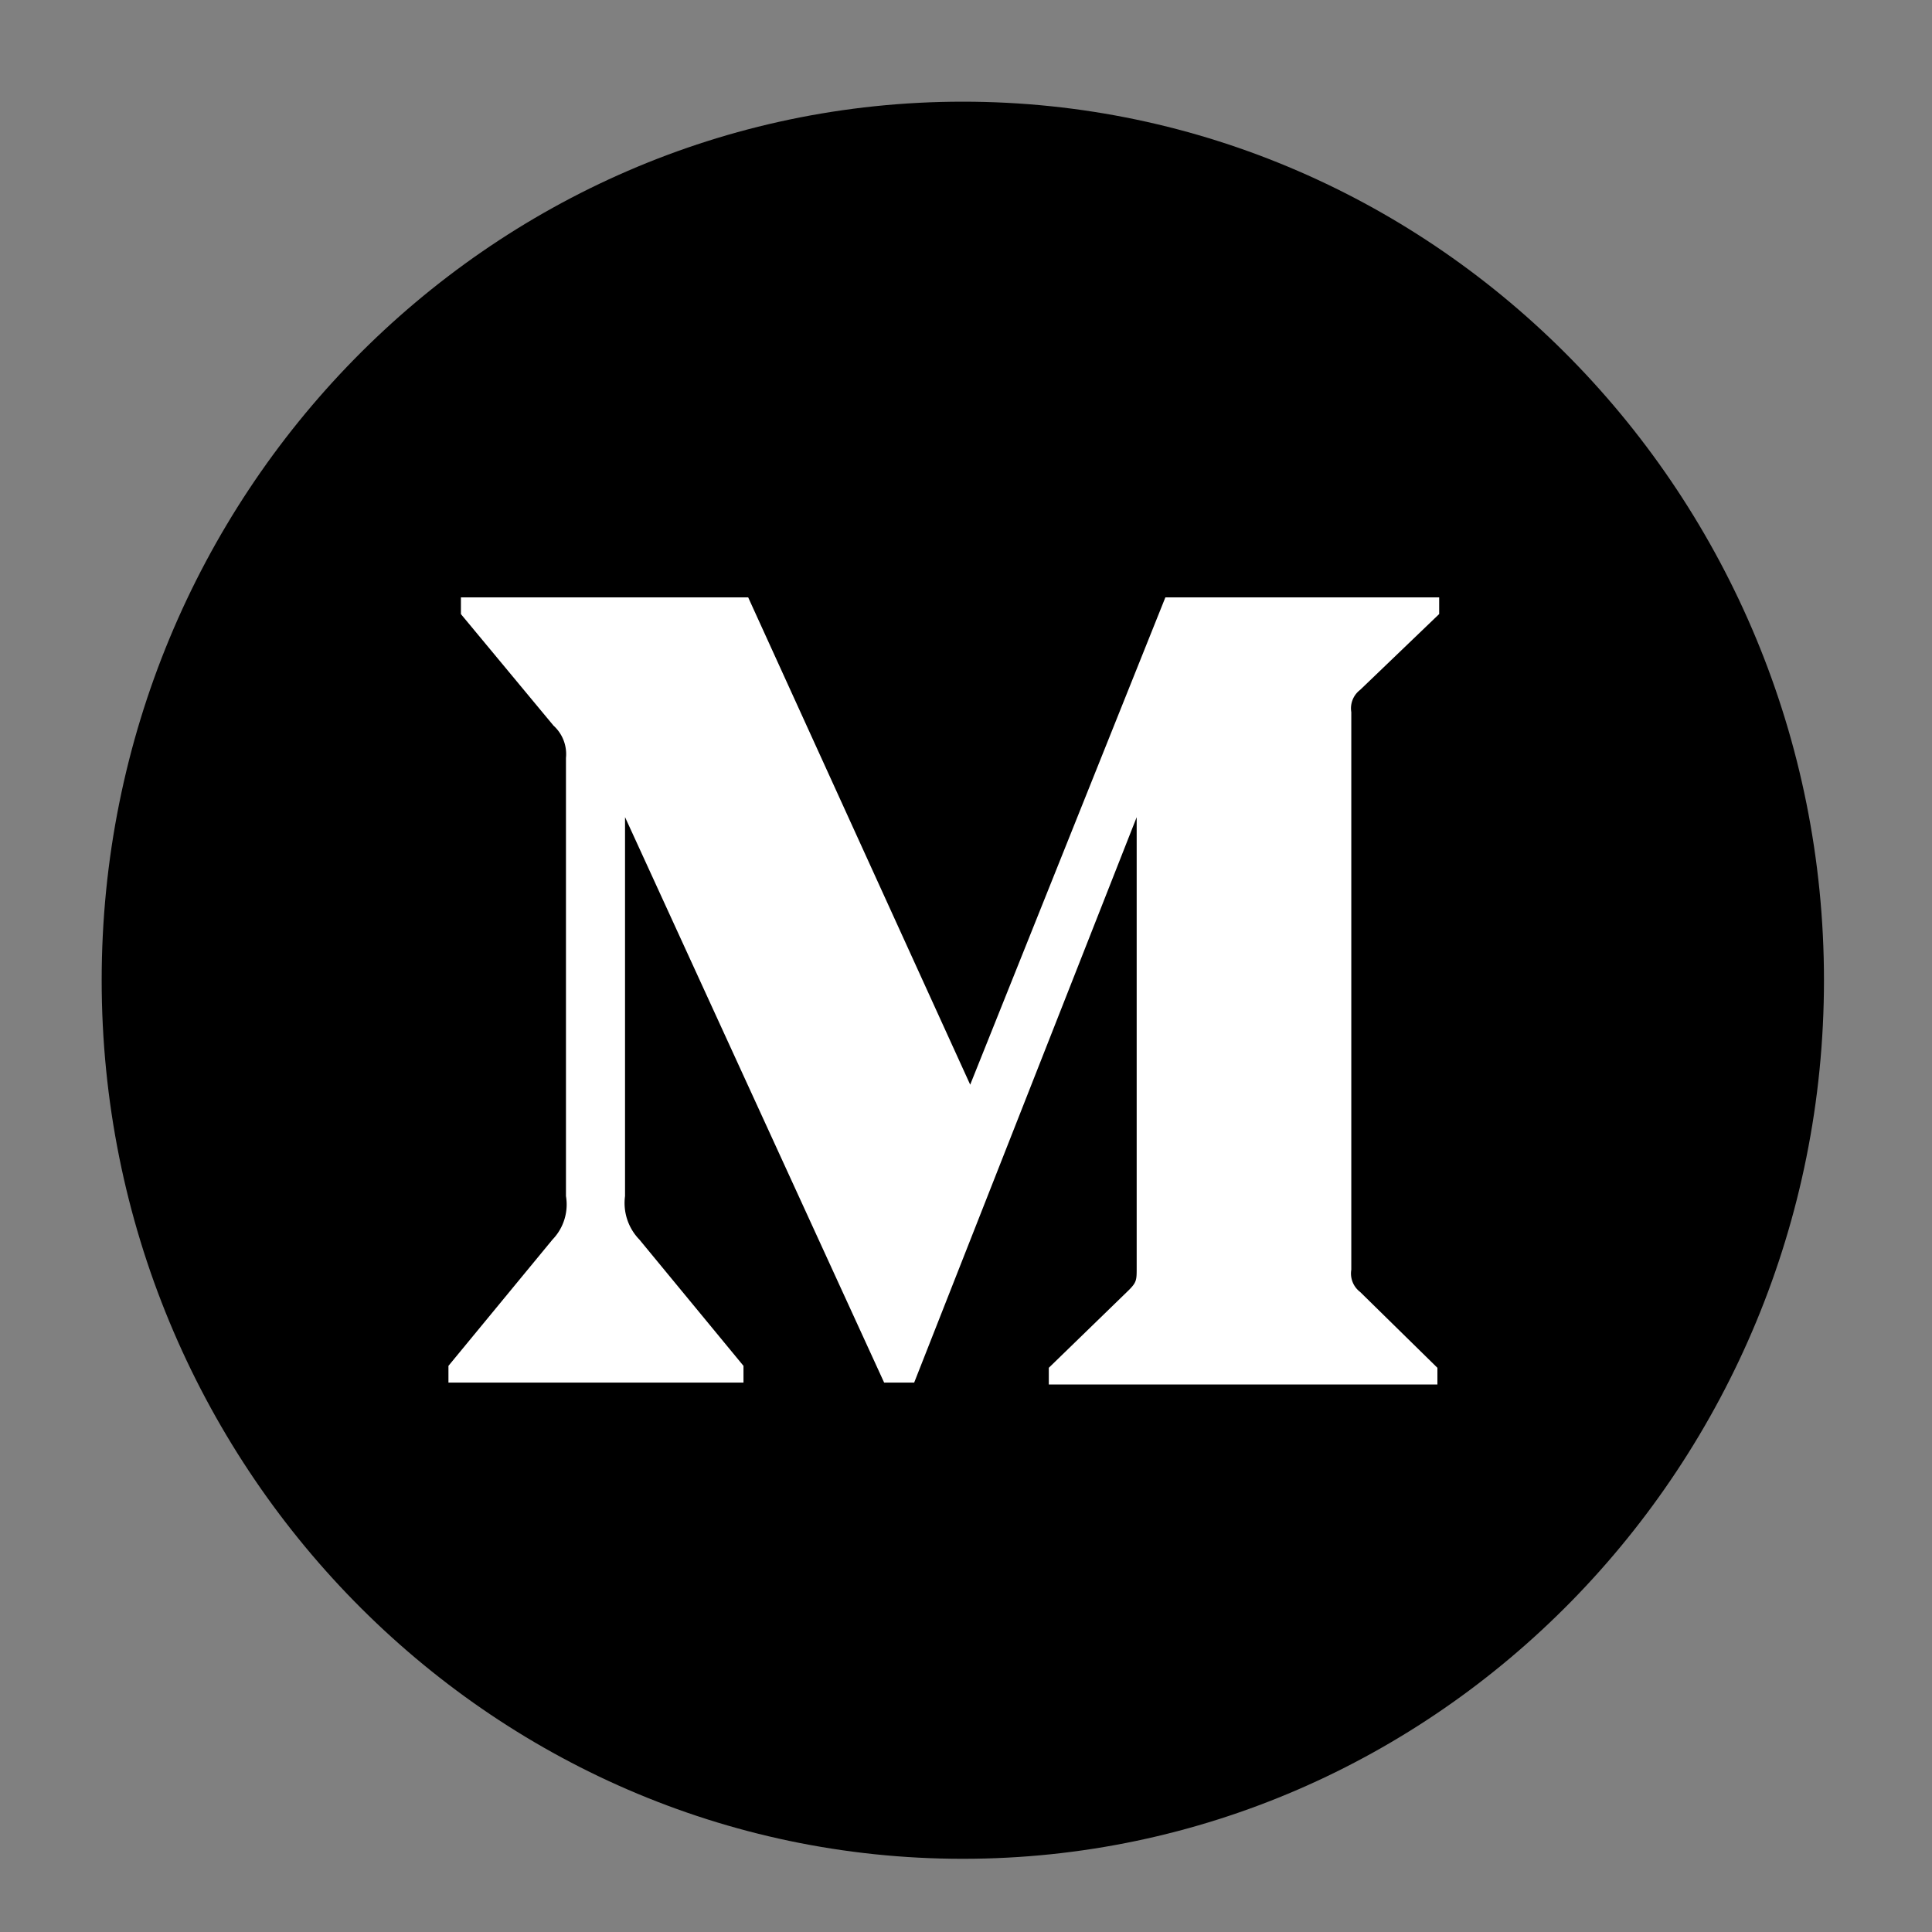
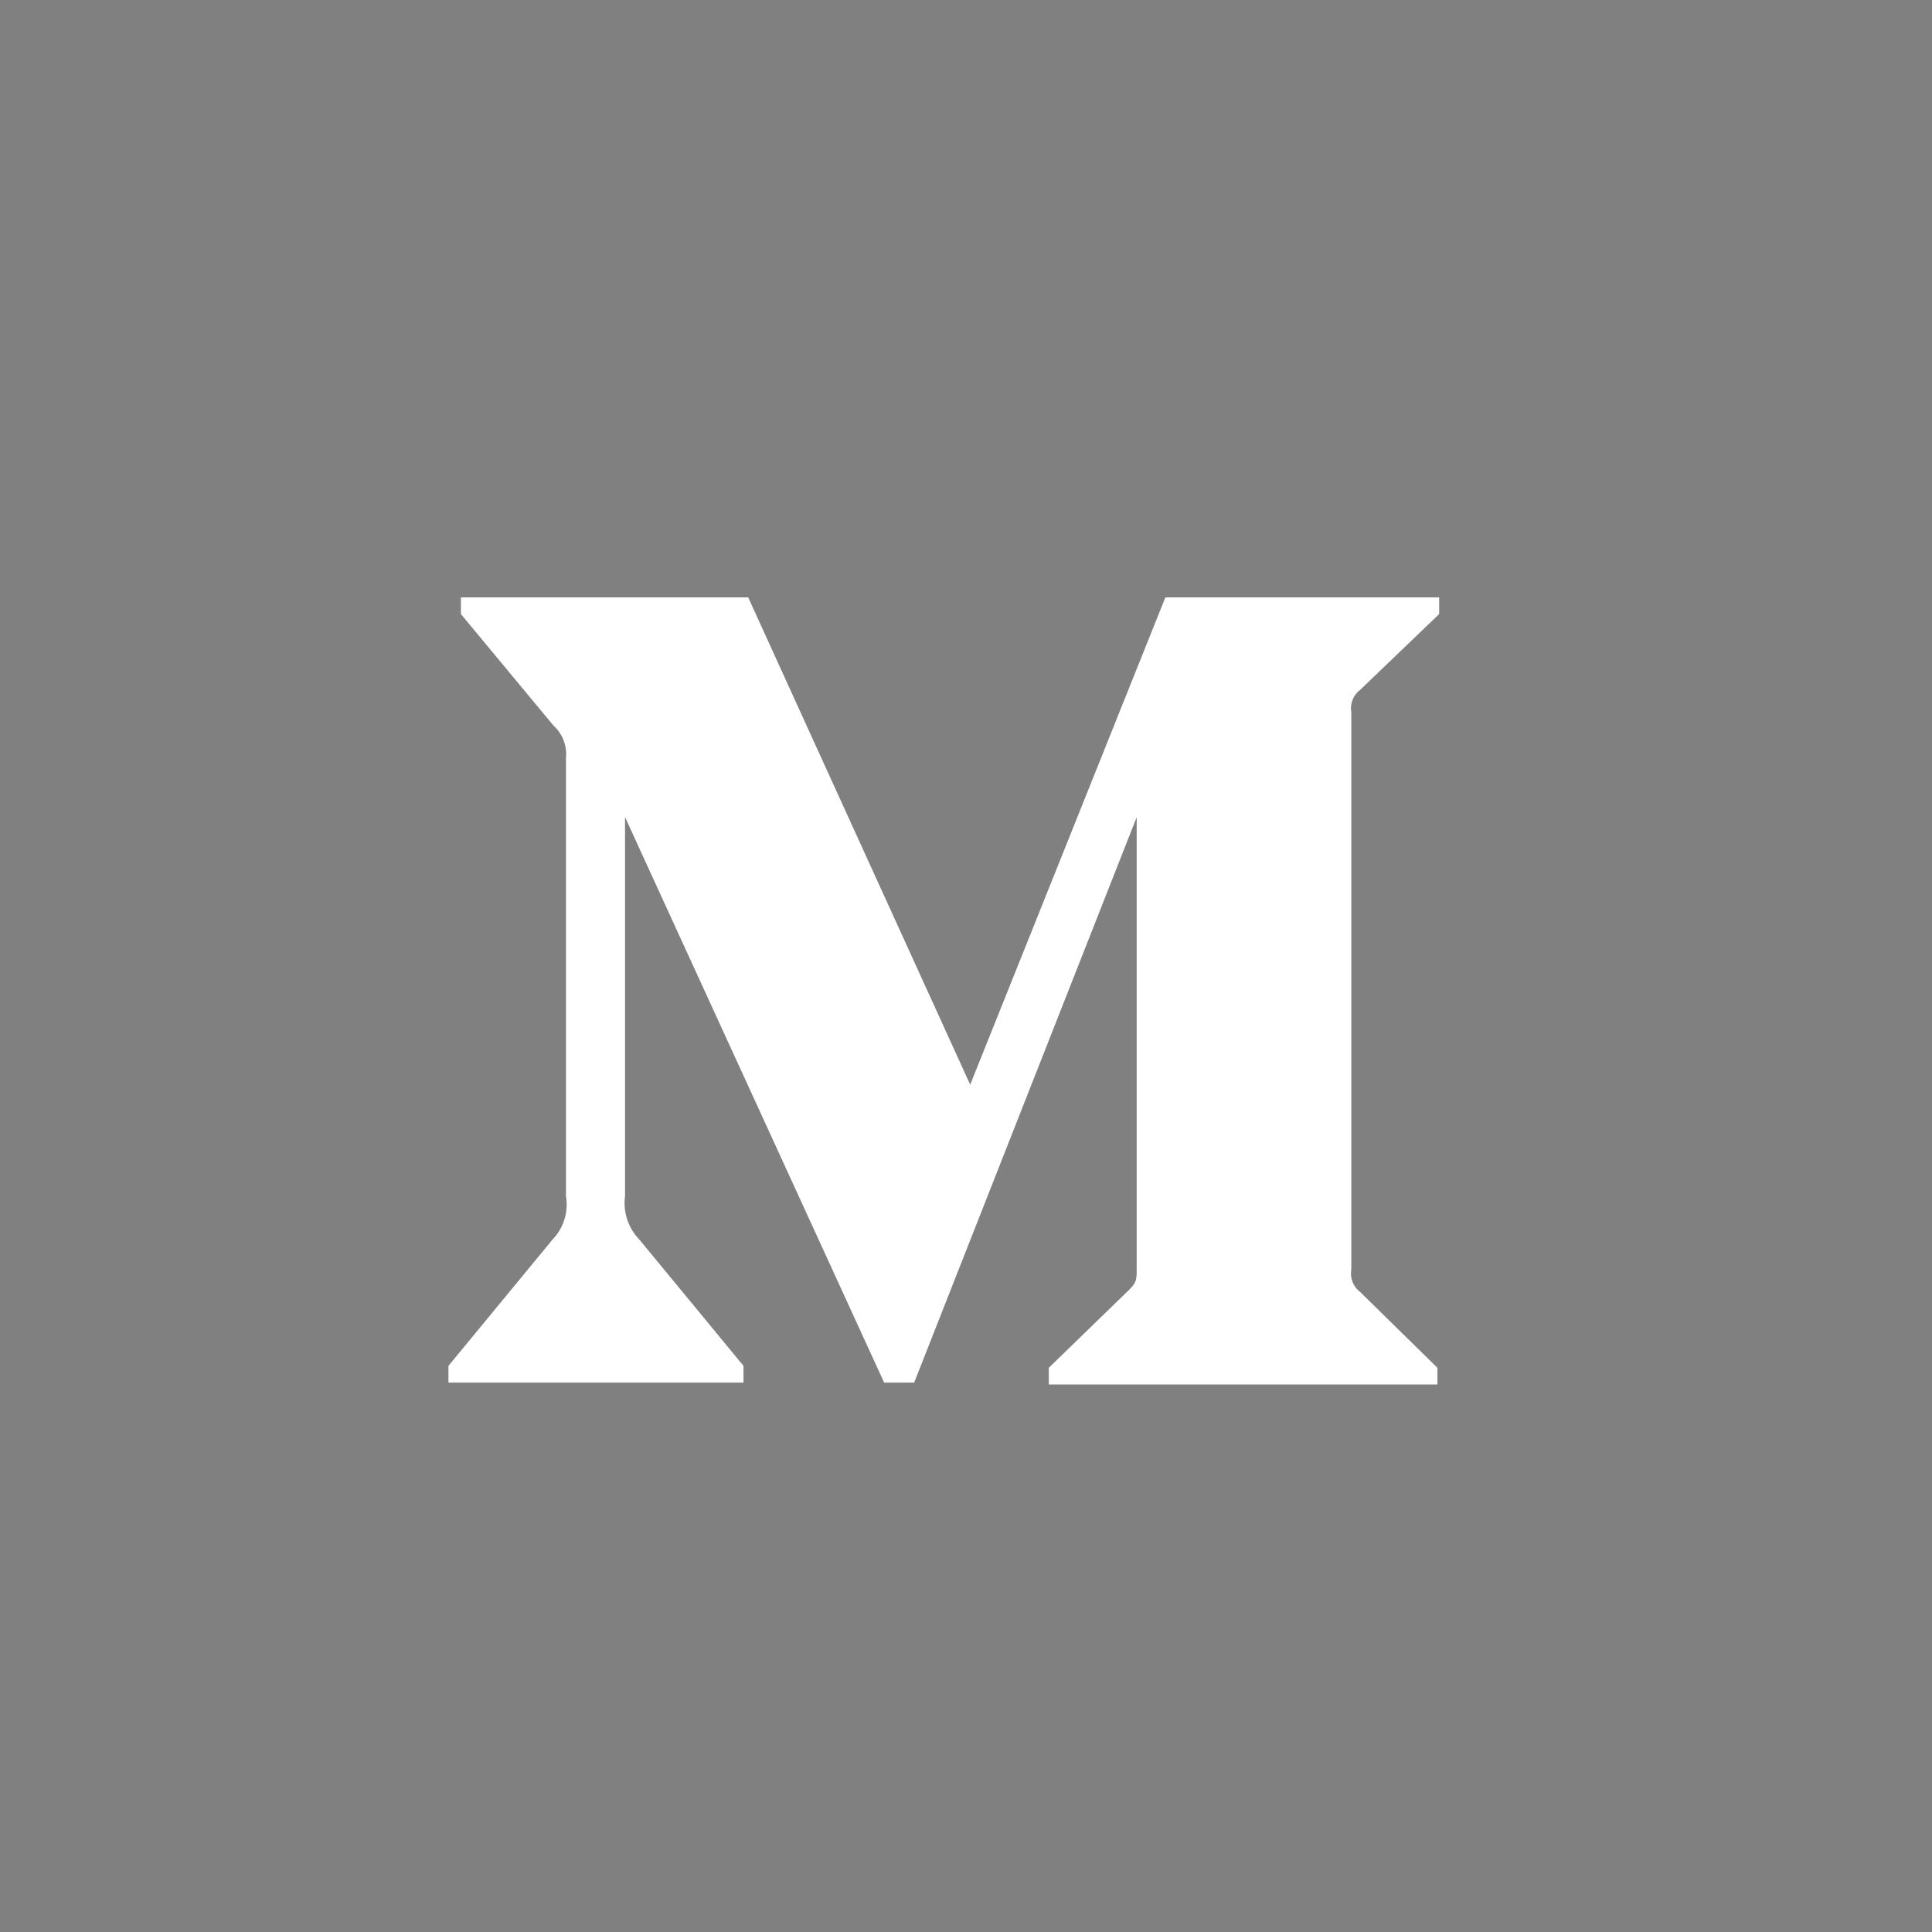
<svg xmlns="http://www.w3.org/2000/svg" width="35" height="35" viewBox="0 0 35 35">
  <rect x="0" y="0" width="35" height="35" fill="#808080" stroke="none" />
  <g fill="none" fill-rule="nonzero">
-     <path fill="#000" d="M17.442 1.842c-8.602 0-15.6 7.14-15.6 15.916s6.998 15.916 15.6 15.916c8.603 0 15.601-7.14 15.601-15.916s-6.999-15.916-15.6-15.916z" />
    <path fill="#FFF" d="M10.253 13.731a.696.696 0 0 0-.226-.586l-1.677-2.02v-.303h5.204l4.022 8.828 3.536-8.828h4.96v.302l-1.432 1.374a.42.42 0 0 0-.16.403v10.101a.42.42 0 0 0 .16.403l1.4 1.374v.302H19v-.302l1.45-1.408c.142-.142.142-.185.142-.402v-8.165l-4.031 10.243h-.544l-4.694-10.244v6.866a.95.95 0 0 0 .26.787l1.886 2.288v.303H8.124v-.303l1.885-2.288a.914.914 0 0 0 .244-.787V13.73v.001z" />
  </g>
</svg>